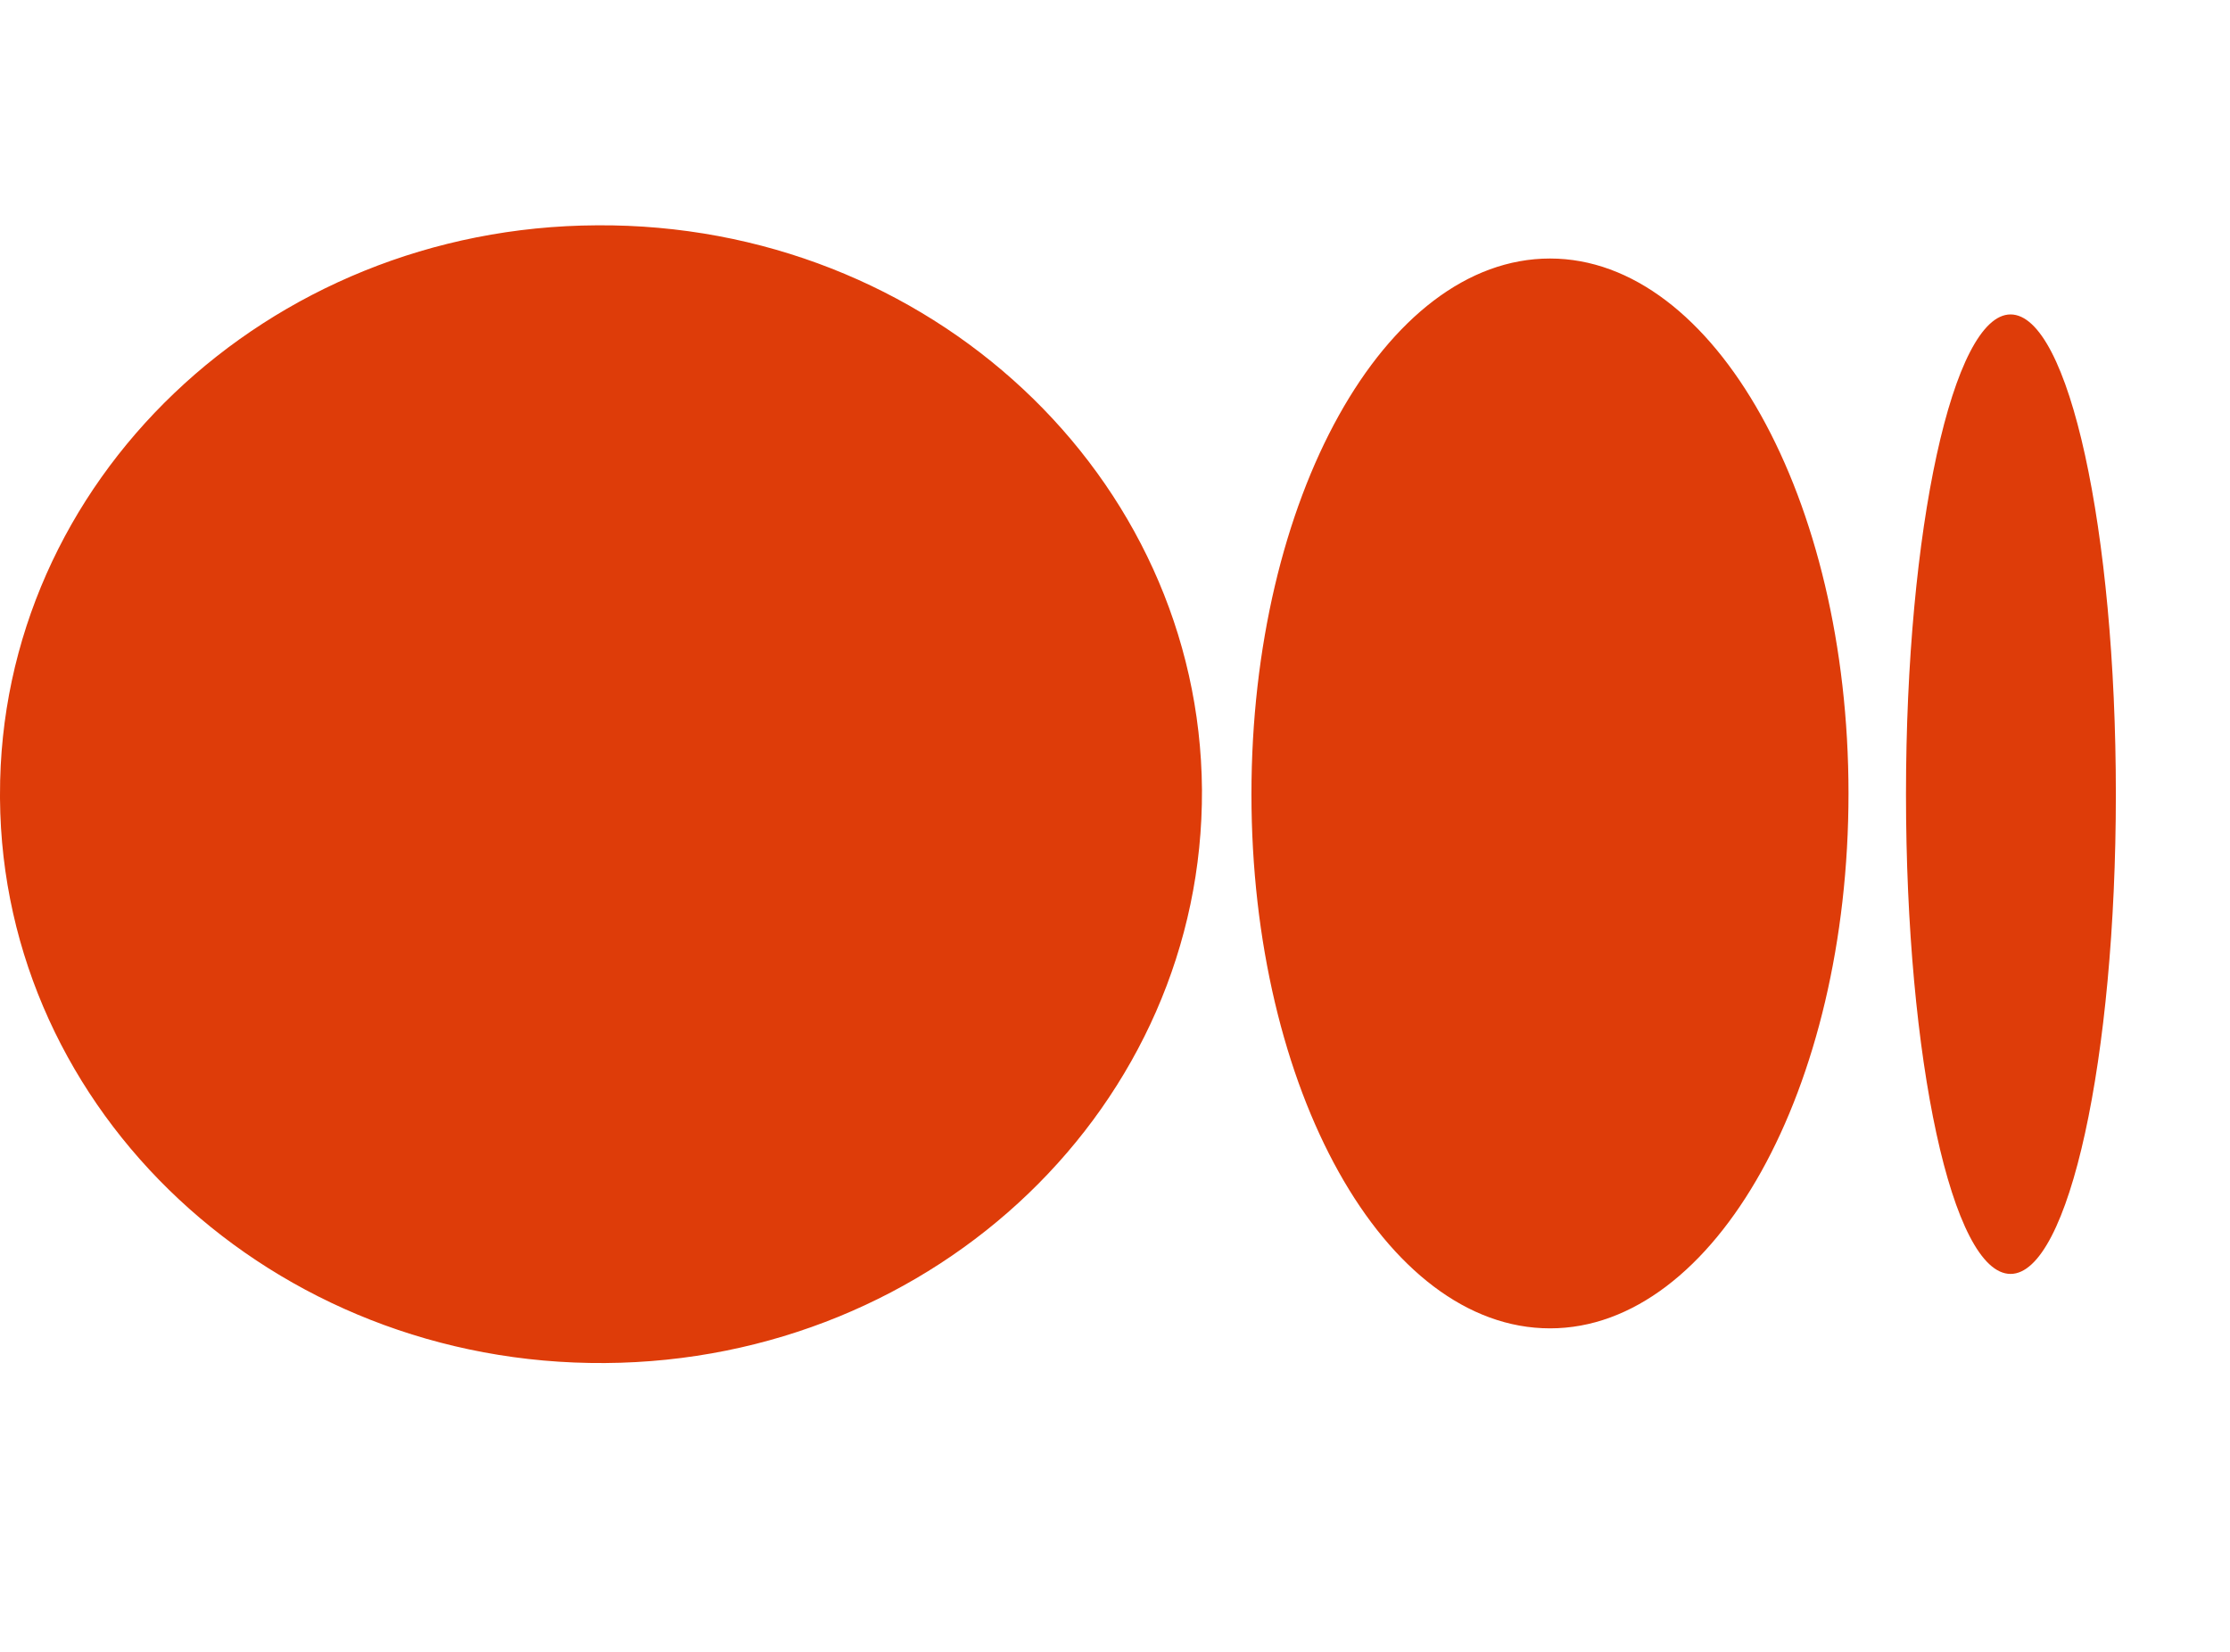
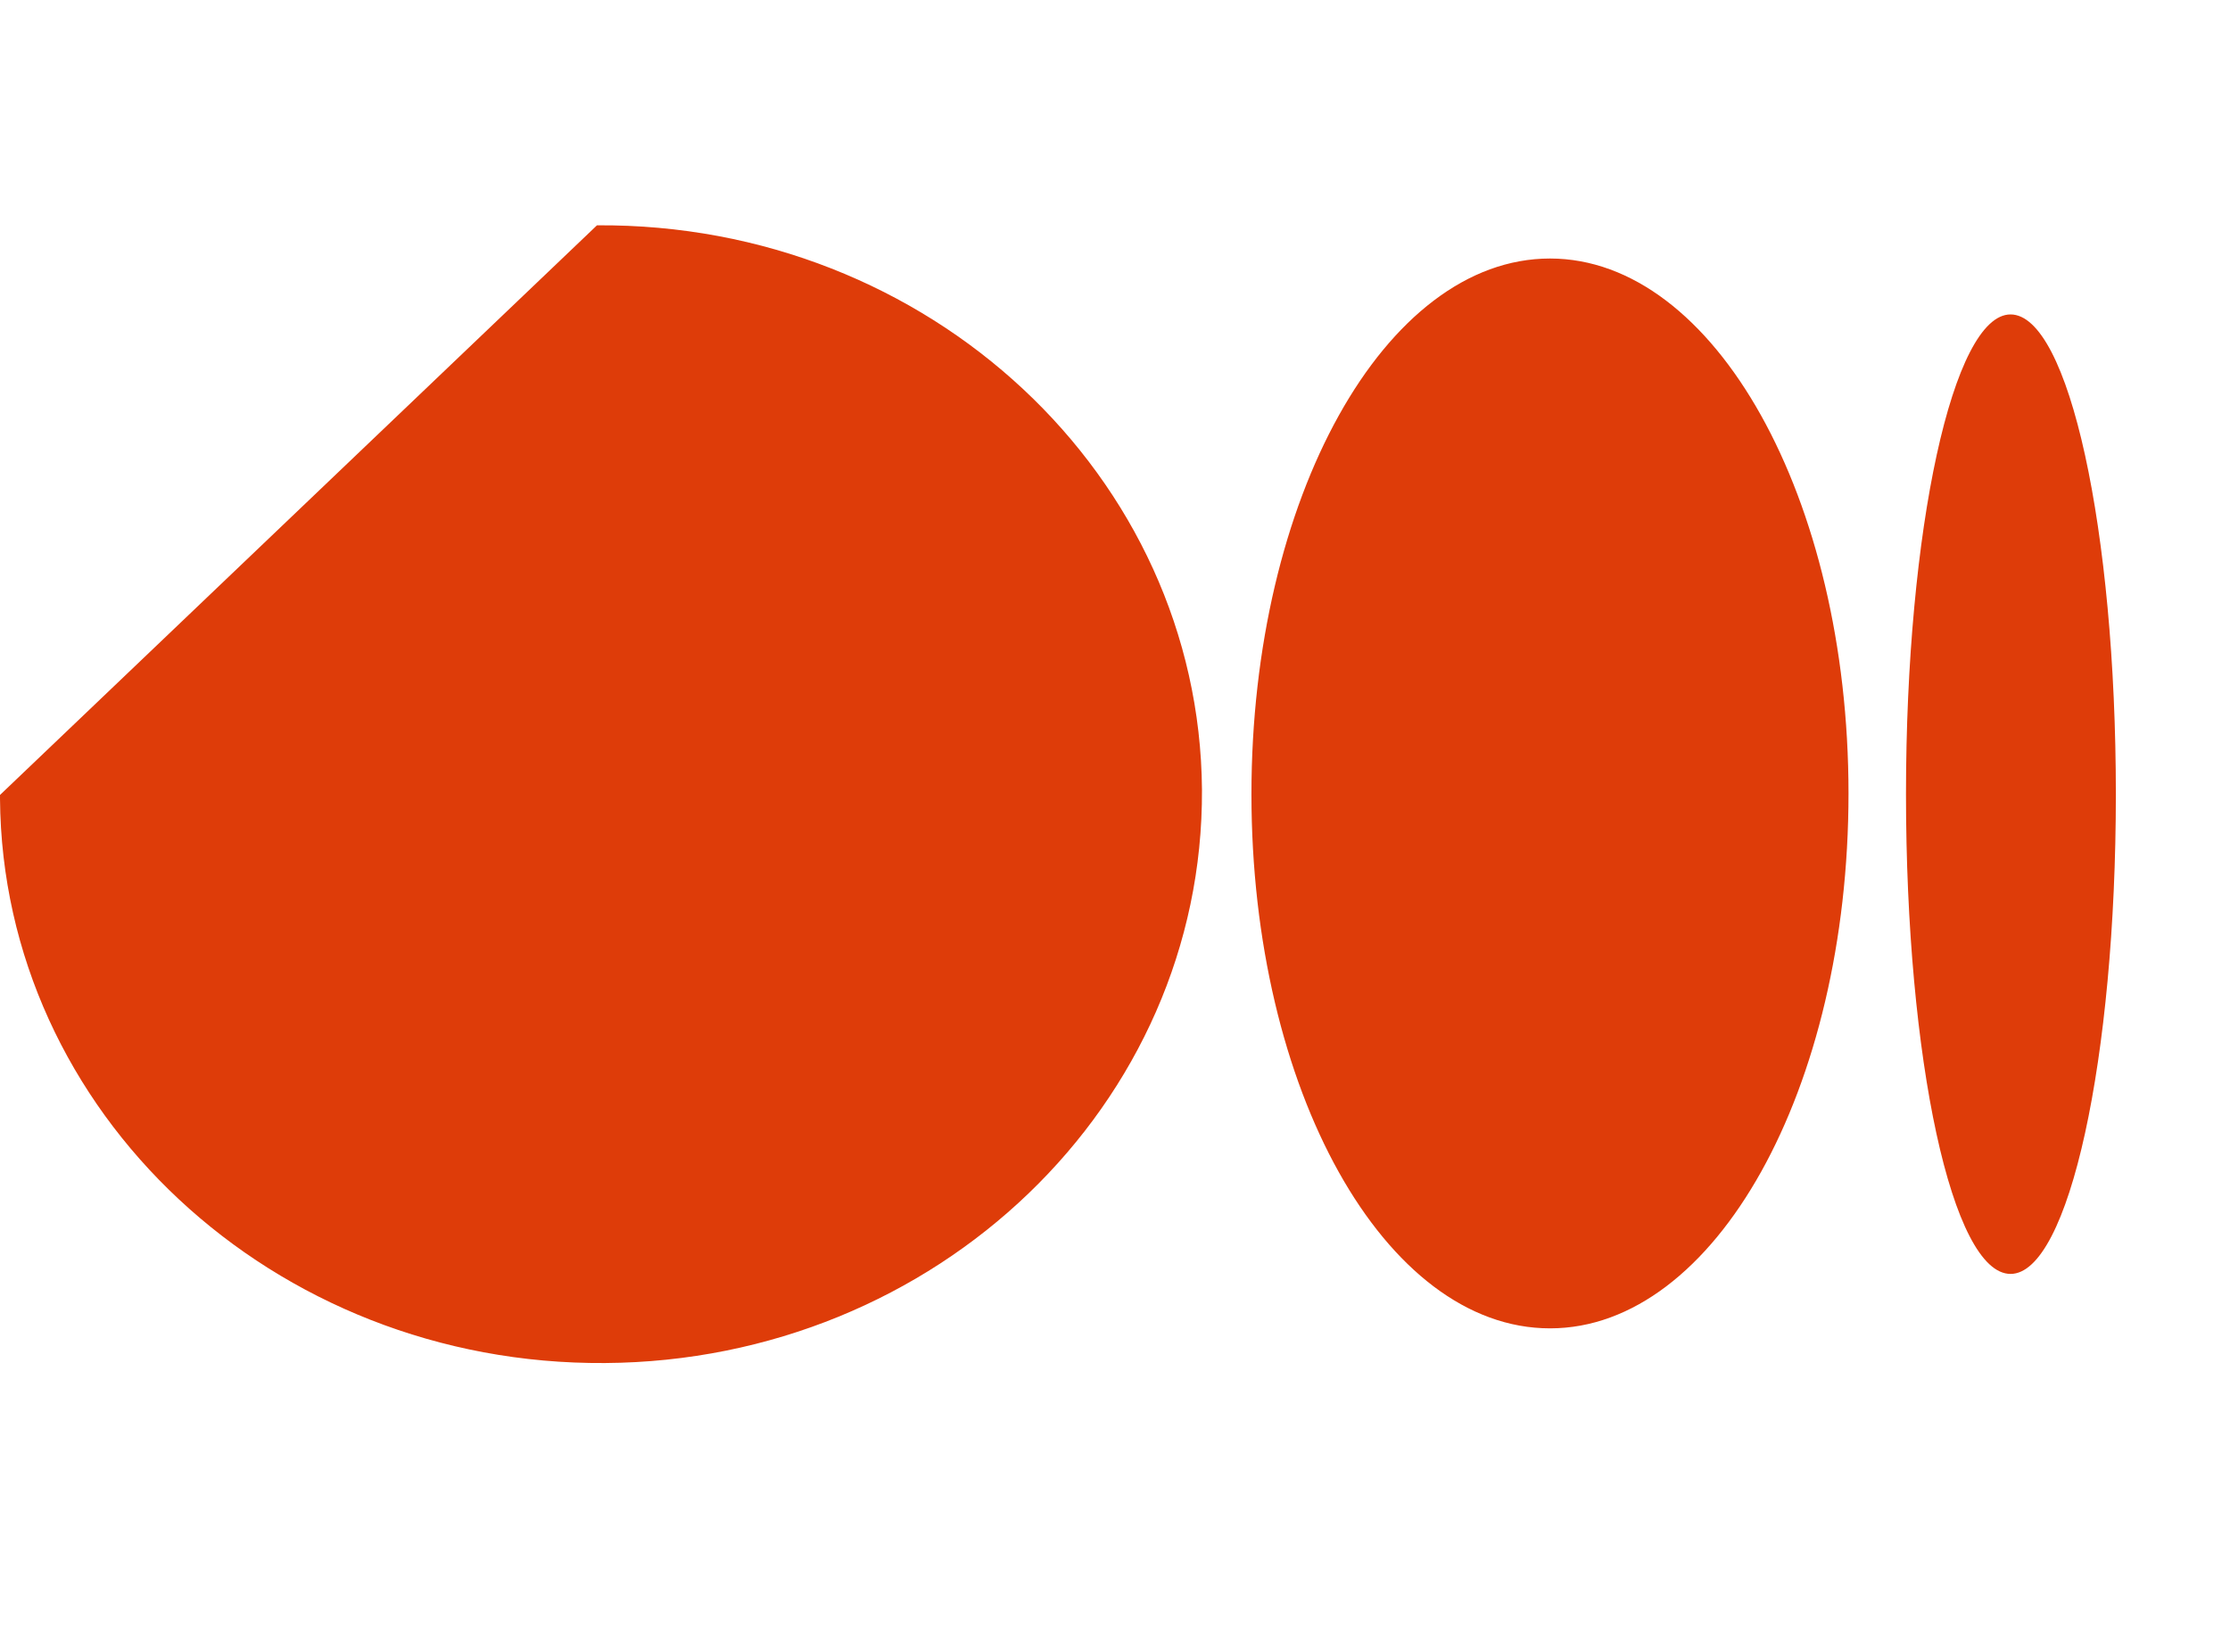
<svg xmlns="http://www.w3.org/2000/svg" width="27" height="20" viewBox="0 0 27 20" fill="none">
-   <path d="M7.228 2.728C11.248 2.7 14.524 5.765 14.553 9.561C14.573 13.366 11.345 16.476 7.325 16.503C3.305 16.531 0.029 13.466 2.15786e-05 9.67C2.15786e-05 9.652 2.15786e-05 9.643 2.15786e-05 9.625C-0.01 5.829 3.228 2.746 7.228 2.728ZM18.767 3.13C20.758 3.13 22.381 6.03 22.381 9.606C22.381 13.183 20.767 16.083 18.767 16.083C16.766 16.083 15.152 13.192 15.152 9.616C15.152 6.039 16.766 3.13 18.767 3.13ZM24.343 3.807C25.048 3.807 25.618 6.414 25.618 9.616C25.618 12.817 25.048 15.424 24.343 15.424C23.637 15.424 23.077 12.826 23.077 9.616C23.077 6.405 23.647 3.807 24.343 3.807Z" fill="#DE3C09" />
+   <path d="M7.228 2.728C11.248 2.7 14.524 5.765 14.553 9.561C14.573 13.366 11.345 16.476 7.325 16.503C3.305 16.531 0.029 13.466 2.15786e-05 9.67C2.15786e-05 9.652 2.15786e-05 9.643 2.15786e-05 9.625ZM18.767 3.13C20.758 3.13 22.381 6.03 22.381 9.606C22.381 13.183 20.767 16.083 18.767 16.083C16.766 16.083 15.152 13.192 15.152 9.616C15.152 6.039 16.766 3.13 18.767 3.13ZM24.343 3.807C25.048 3.807 25.618 6.414 25.618 9.616C25.618 12.817 25.048 15.424 24.343 15.424C23.637 15.424 23.077 12.826 23.077 9.616C23.077 6.405 23.647 3.807 24.343 3.807Z" fill="#DE3C09" />
</svg>